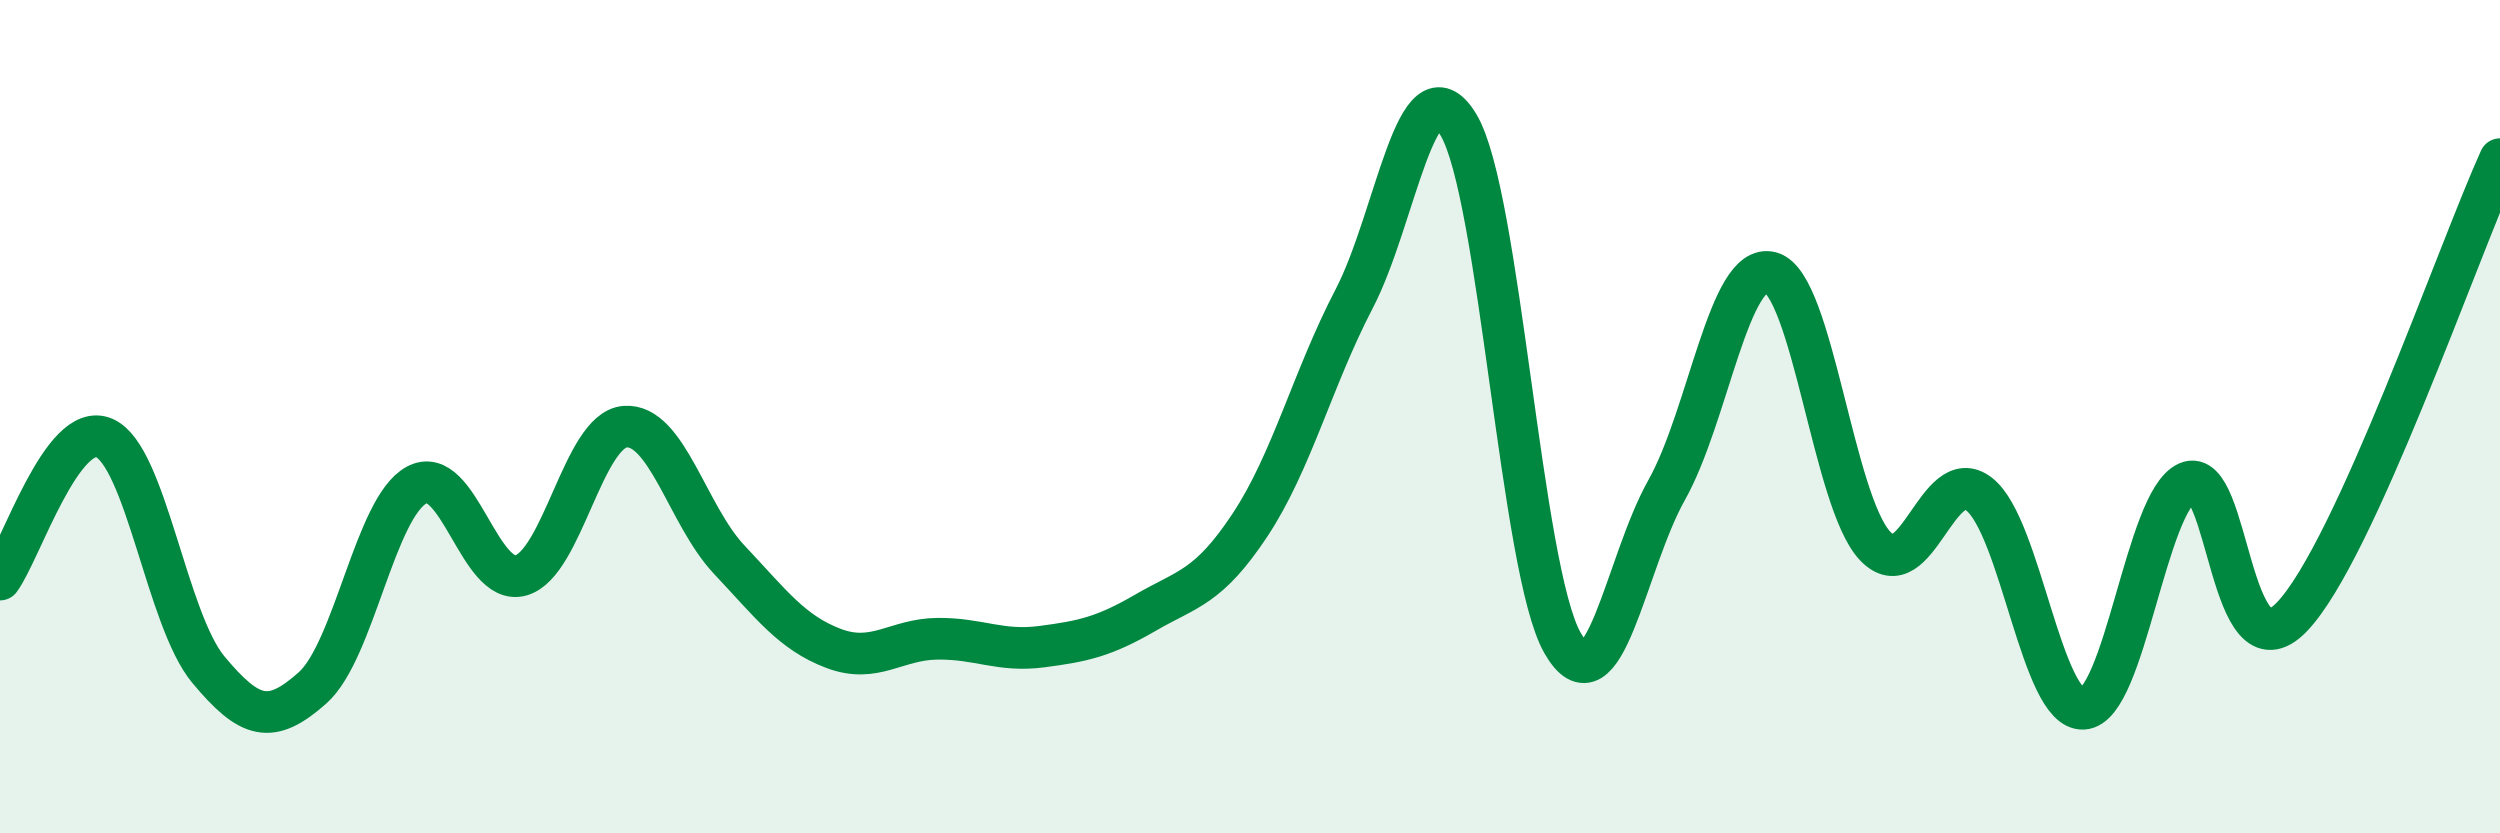
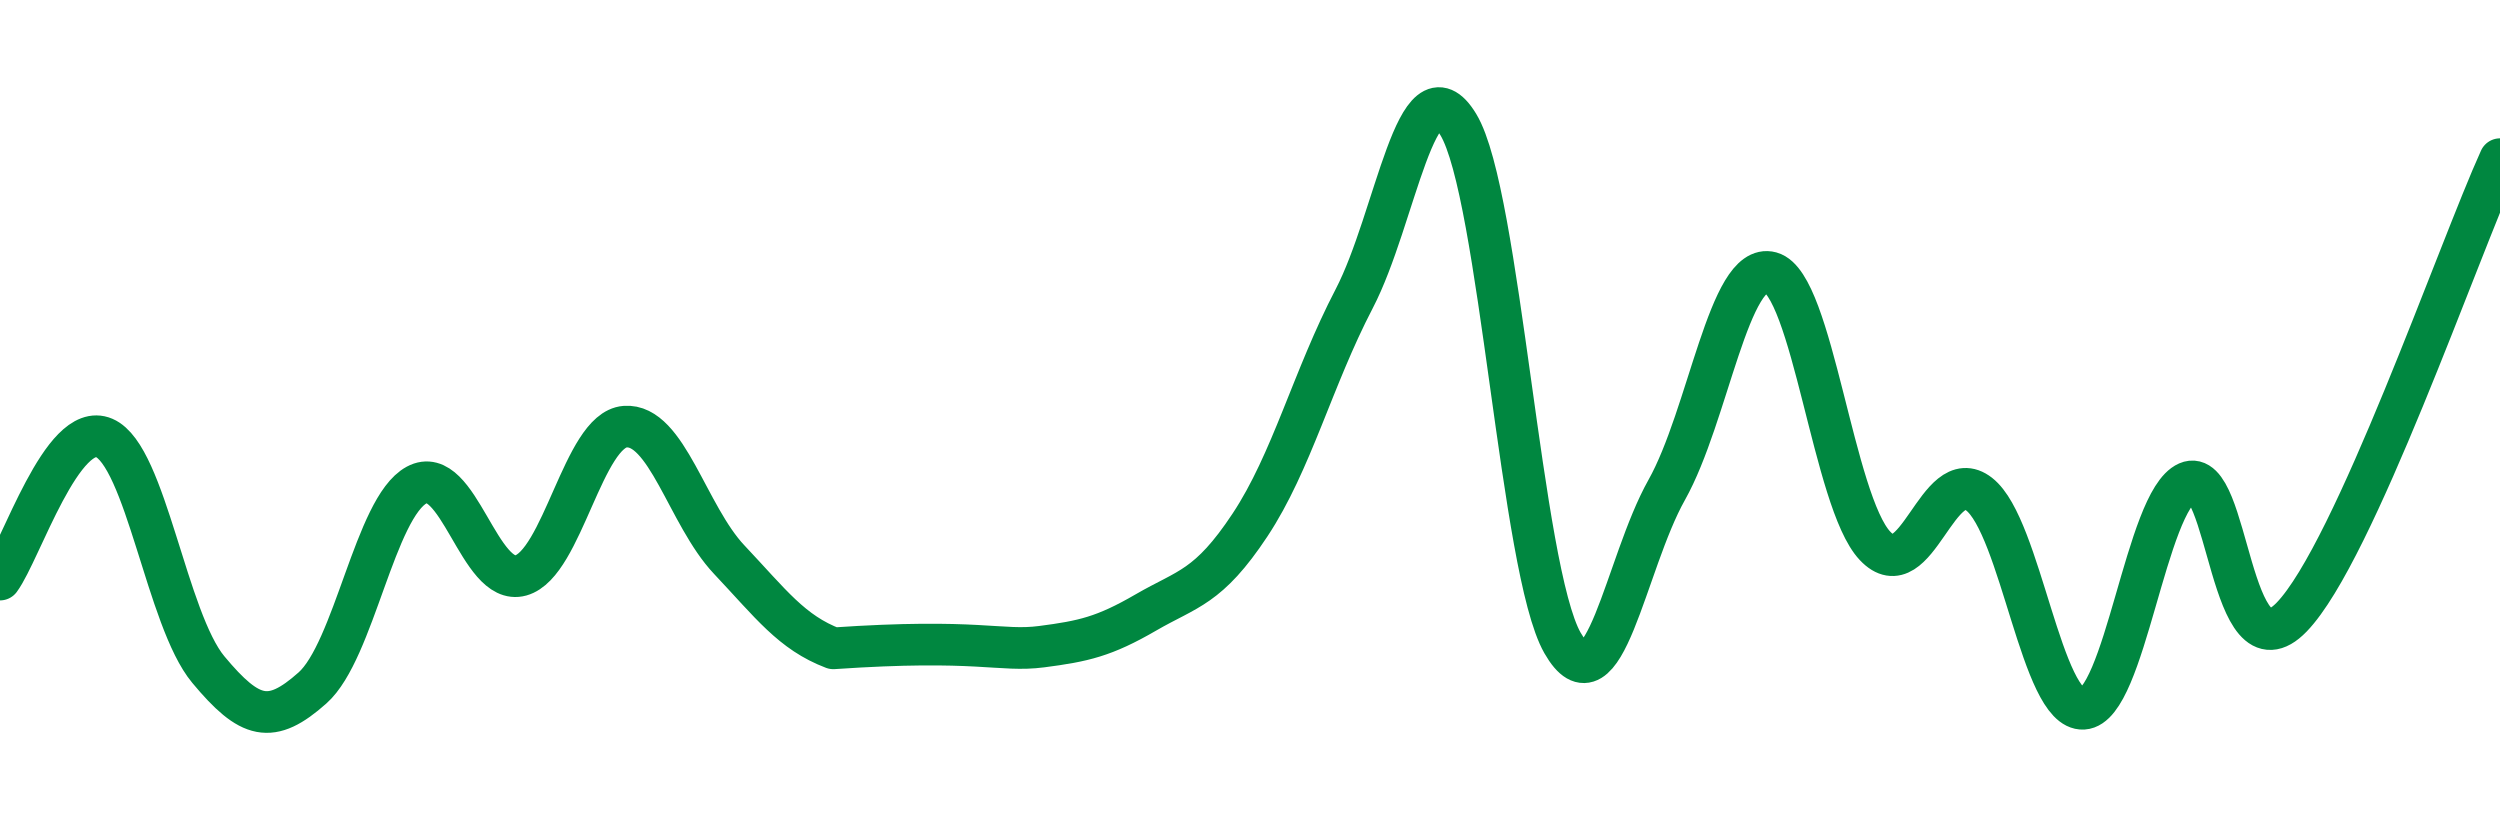
<svg xmlns="http://www.w3.org/2000/svg" width="60" height="20" viewBox="0 0 60 20">
-   <path d="M 0,13.91 C 0.5,13.23 1.5,10.08 2.5,10.51 C 3.5,10.94 4,14.87 5,16.07 C 6,17.27 6.5,17.4 7.5,16.51 C 8.5,15.62 9,12.18 10,11.64 C 11,11.1 11.5,14.09 12.5,13.81 C 13.5,13.53 14,10.32 15,10.24 C 16,10.16 16.5,12.37 17.5,13.43 C 18.5,14.49 19,15.18 20,15.56 C 21,15.94 21.5,15.34 22.5,15.33 C 23.5,15.32 24,15.65 25,15.52 C 26,15.39 26.5,15.28 27.5,14.7 C 28.5,14.12 29,14.11 30,12.6 C 31,11.09 31.5,9.09 32.5,7.17 C 33.5,5.25 34,1.34 35,2.99 C 36,4.64 36.5,13.68 37.5,15.43 C 38.5,17.18 39,13.54 40,11.76 C 41,9.98 41.5,6.27 42.5,6.54 C 43.5,6.81 44,12.04 45,13.1 C 46,14.16 46.5,11.08 47.5,11.86 C 48.5,12.64 49,17.07 50,17.01 C 51,16.95 51.5,12.02 52.5,11.58 C 53.5,11.14 53.5,16.36 55,14.81 C 56.5,13.26 59,6.02 60,3.82L60 20L0 20Z" fill="#008740" opacity="0.1" stroke-linecap="round" stroke-linejoin="round" />
-   <path d="M 0,13.91 C 0.5,13.23 1.5,10.08 2.5,10.51 C 3.5,10.94 4,14.87 5,16.07 C 6,17.27 6.5,17.4 7.5,16.51 C 8.5,15.62 9,12.18 10,11.64 C 11,11.1 11.5,14.09 12.5,13.81 C 13.5,13.53 14,10.32 15,10.24 C 16,10.16 16.5,12.37 17.5,13.43 C 18.5,14.49 19,15.18 20,15.56 C 21,15.94 21.5,15.34 22.5,15.33 C 23.5,15.32 24,15.65 25,15.52 C 26,15.39 26.5,15.28 27.5,14.7 C 28.5,14.12 29,14.11 30,12.6 C 31,11.09 31.5,9.09 32.5,7.17 C 33.5,5.25 34,1.34 35,2.99 C 36,4.64 36.5,13.68 37.5,15.43 C 38.5,17.18 39,13.54 40,11.76 C 41,9.98 41.5,6.27 42.5,6.54 C 43.5,6.81 44,12.04 45,13.1 C 46,14.16 46.5,11.08 47.5,11.86 C 48.5,12.64 49,17.07 50,17.01 C 51,16.95 51.5,12.02 52.5,11.58 C 53.5,11.14 53.5,16.36 55,14.81 C 56.5,13.26 59,6.02 60,3.82" stroke="#008740" stroke-width="1" fill="none" stroke-linecap="round" stroke-linejoin="round" />
+   <path d="M 0,13.91 C 0.5,13.23 1.5,10.08 2.5,10.51 C 3.5,10.94 4,14.87 5,16.07 C 6,17.27 6.5,17.4 7.5,16.51 C 8.5,15.62 9,12.18 10,11.64 C 11,11.1 11.5,14.09 12.5,13.81 C 13.5,13.53 14,10.32 15,10.24 C 16,10.16 16.5,12.37 17.5,13.43 C 18.5,14.49 19,15.18 20,15.56 C 23.5,15.32 24,15.65 25,15.52 C 26,15.39 26.5,15.28 27.5,14.7 C 28.5,14.12 29,14.11 30,12.6 C 31,11.09 31.5,9.09 32.5,7.17 C 33.5,5.25 34,1.34 35,2.99 C 36,4.64 36.5,13.68 37.5,15.43 C 38.5,17.18 39,13.54 40,11.76 C 41,9.98 41.5,6.27 42.5,6.54 C 43.5,6.81 44,12.04 45,13.1 C 46,14.16 46.5,11.08 47.5,11.86 C 48.5,12.64 49,17.07 50,17.01 C 51,16.95 51.5,12.02 52.5,11.58 C 53.5,11.14 53.5,16.36 55,14.81 C 56.5,13.26 59,6.02 60,3.82" stroke="#008740" stroke-width="1" fill="none" stroke-linecap="round" stroke-linejoin="round" />
</svg>